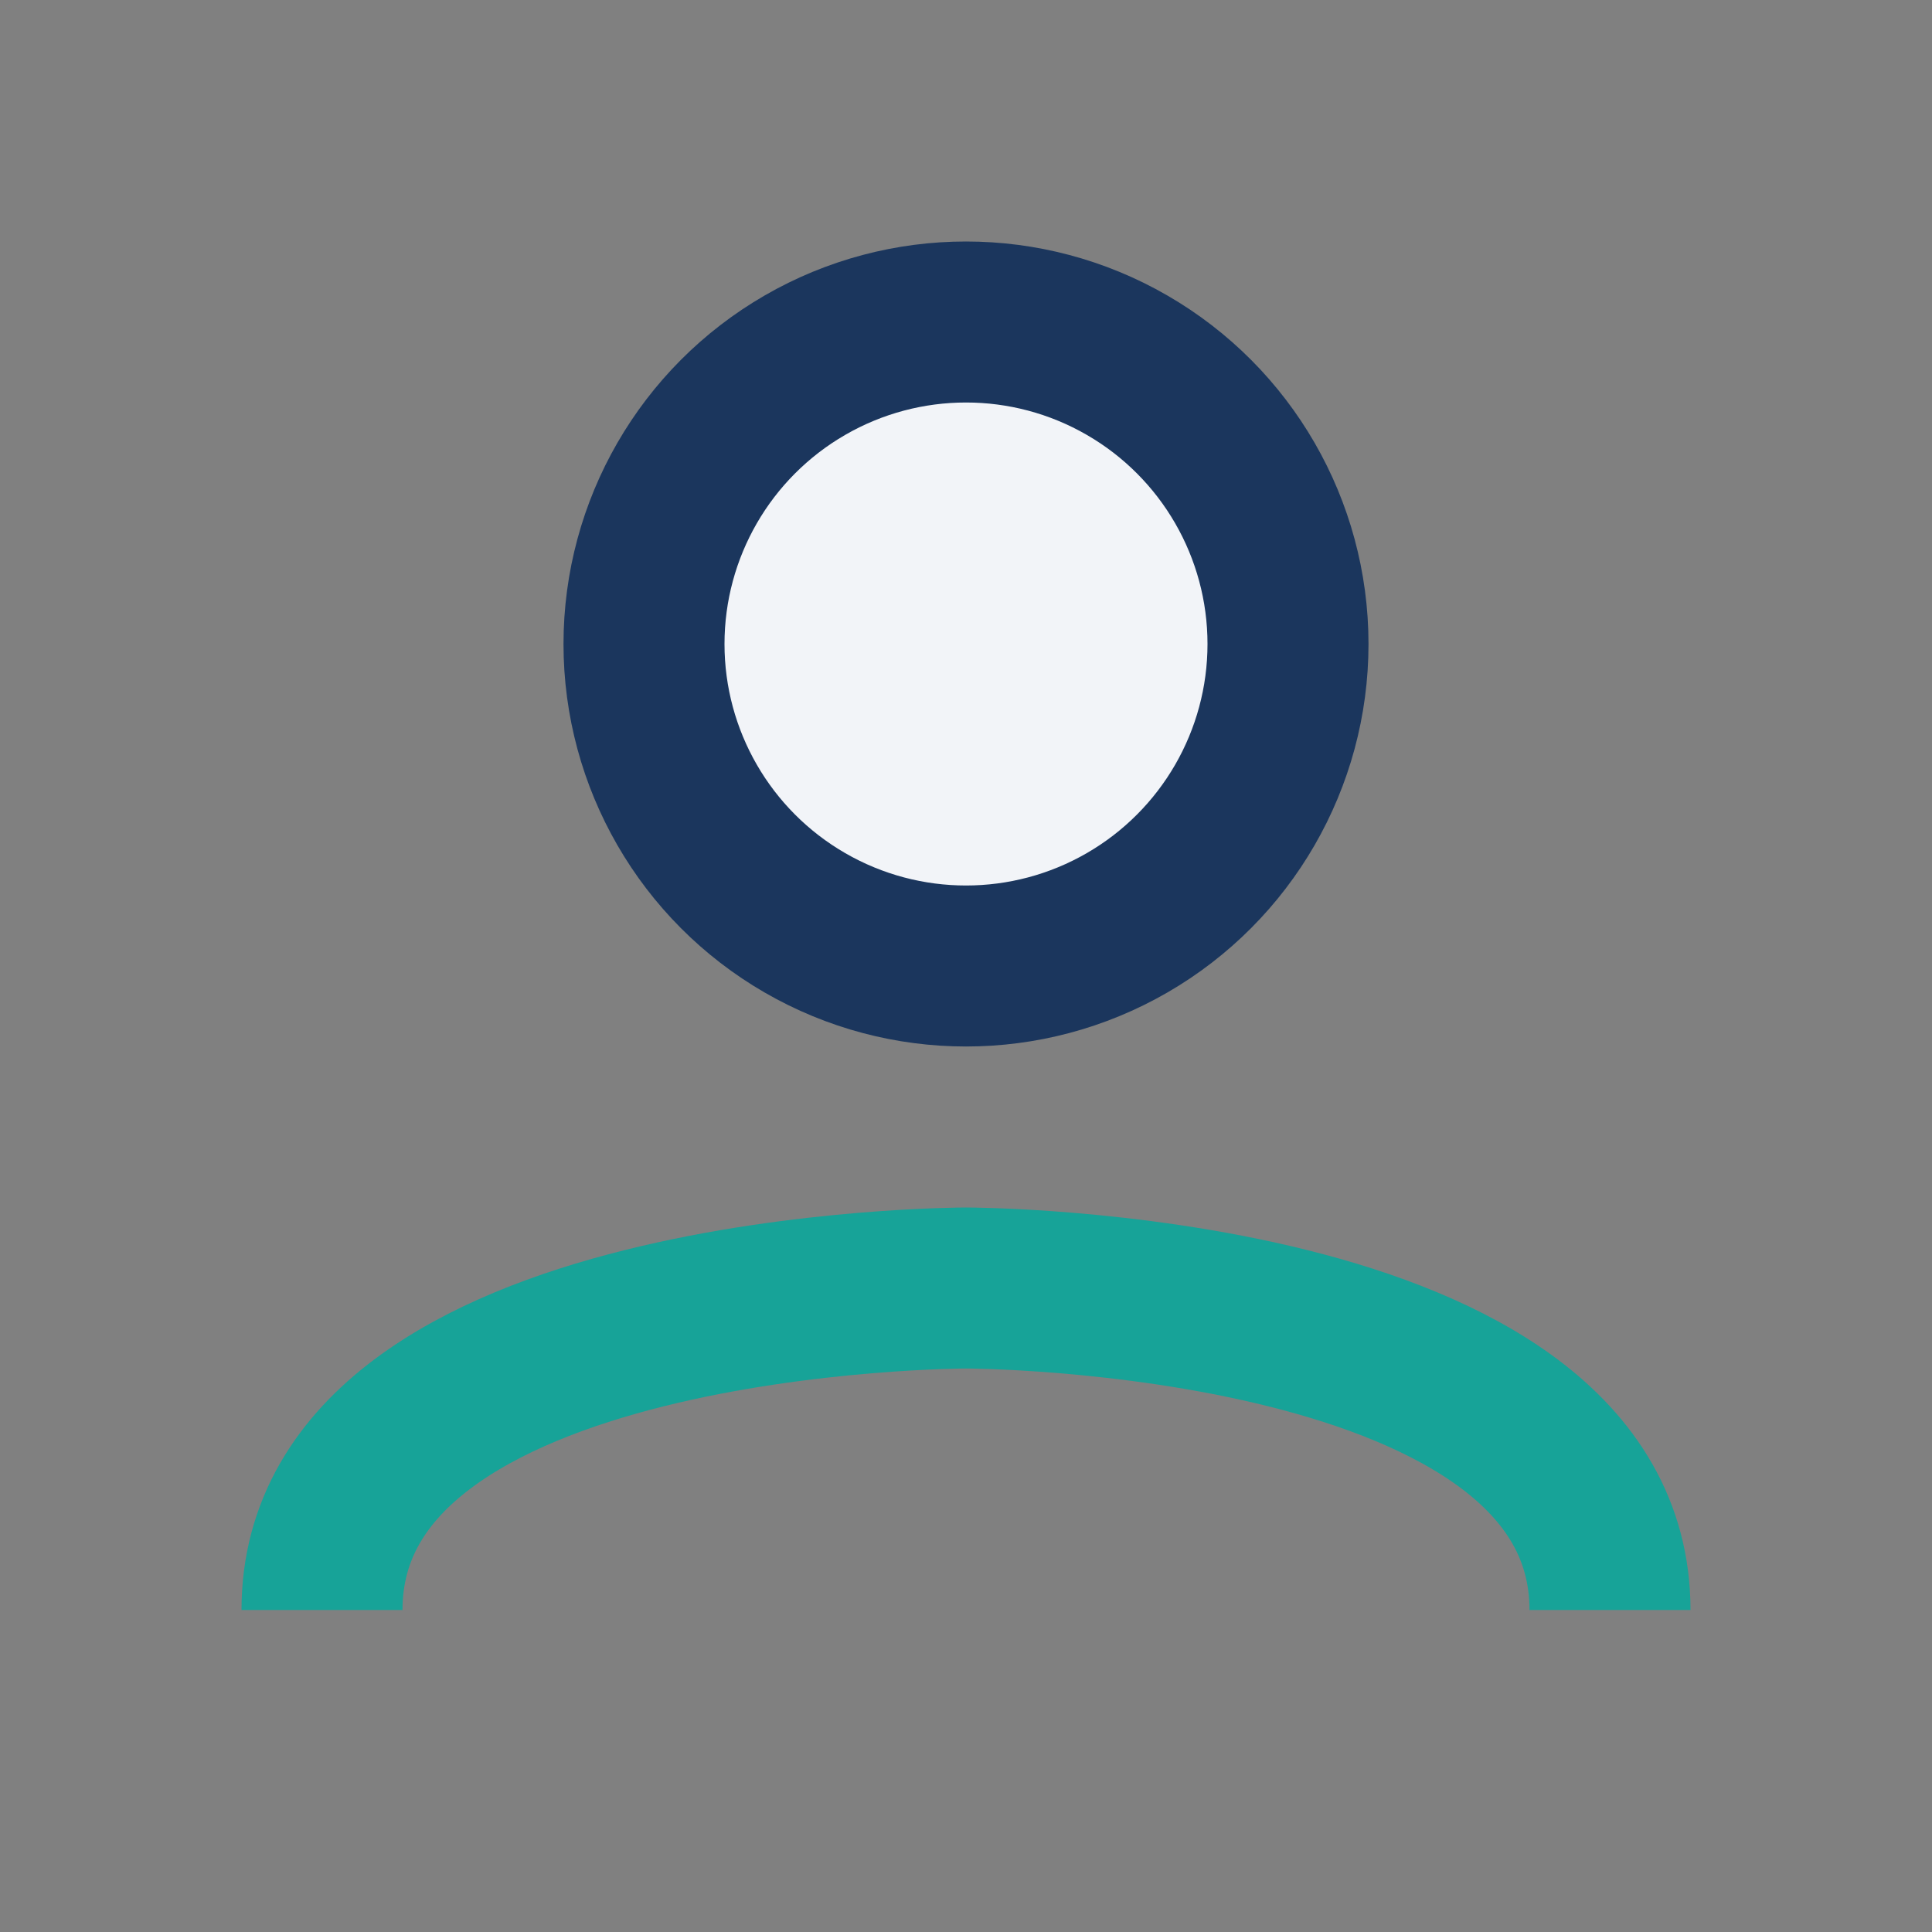
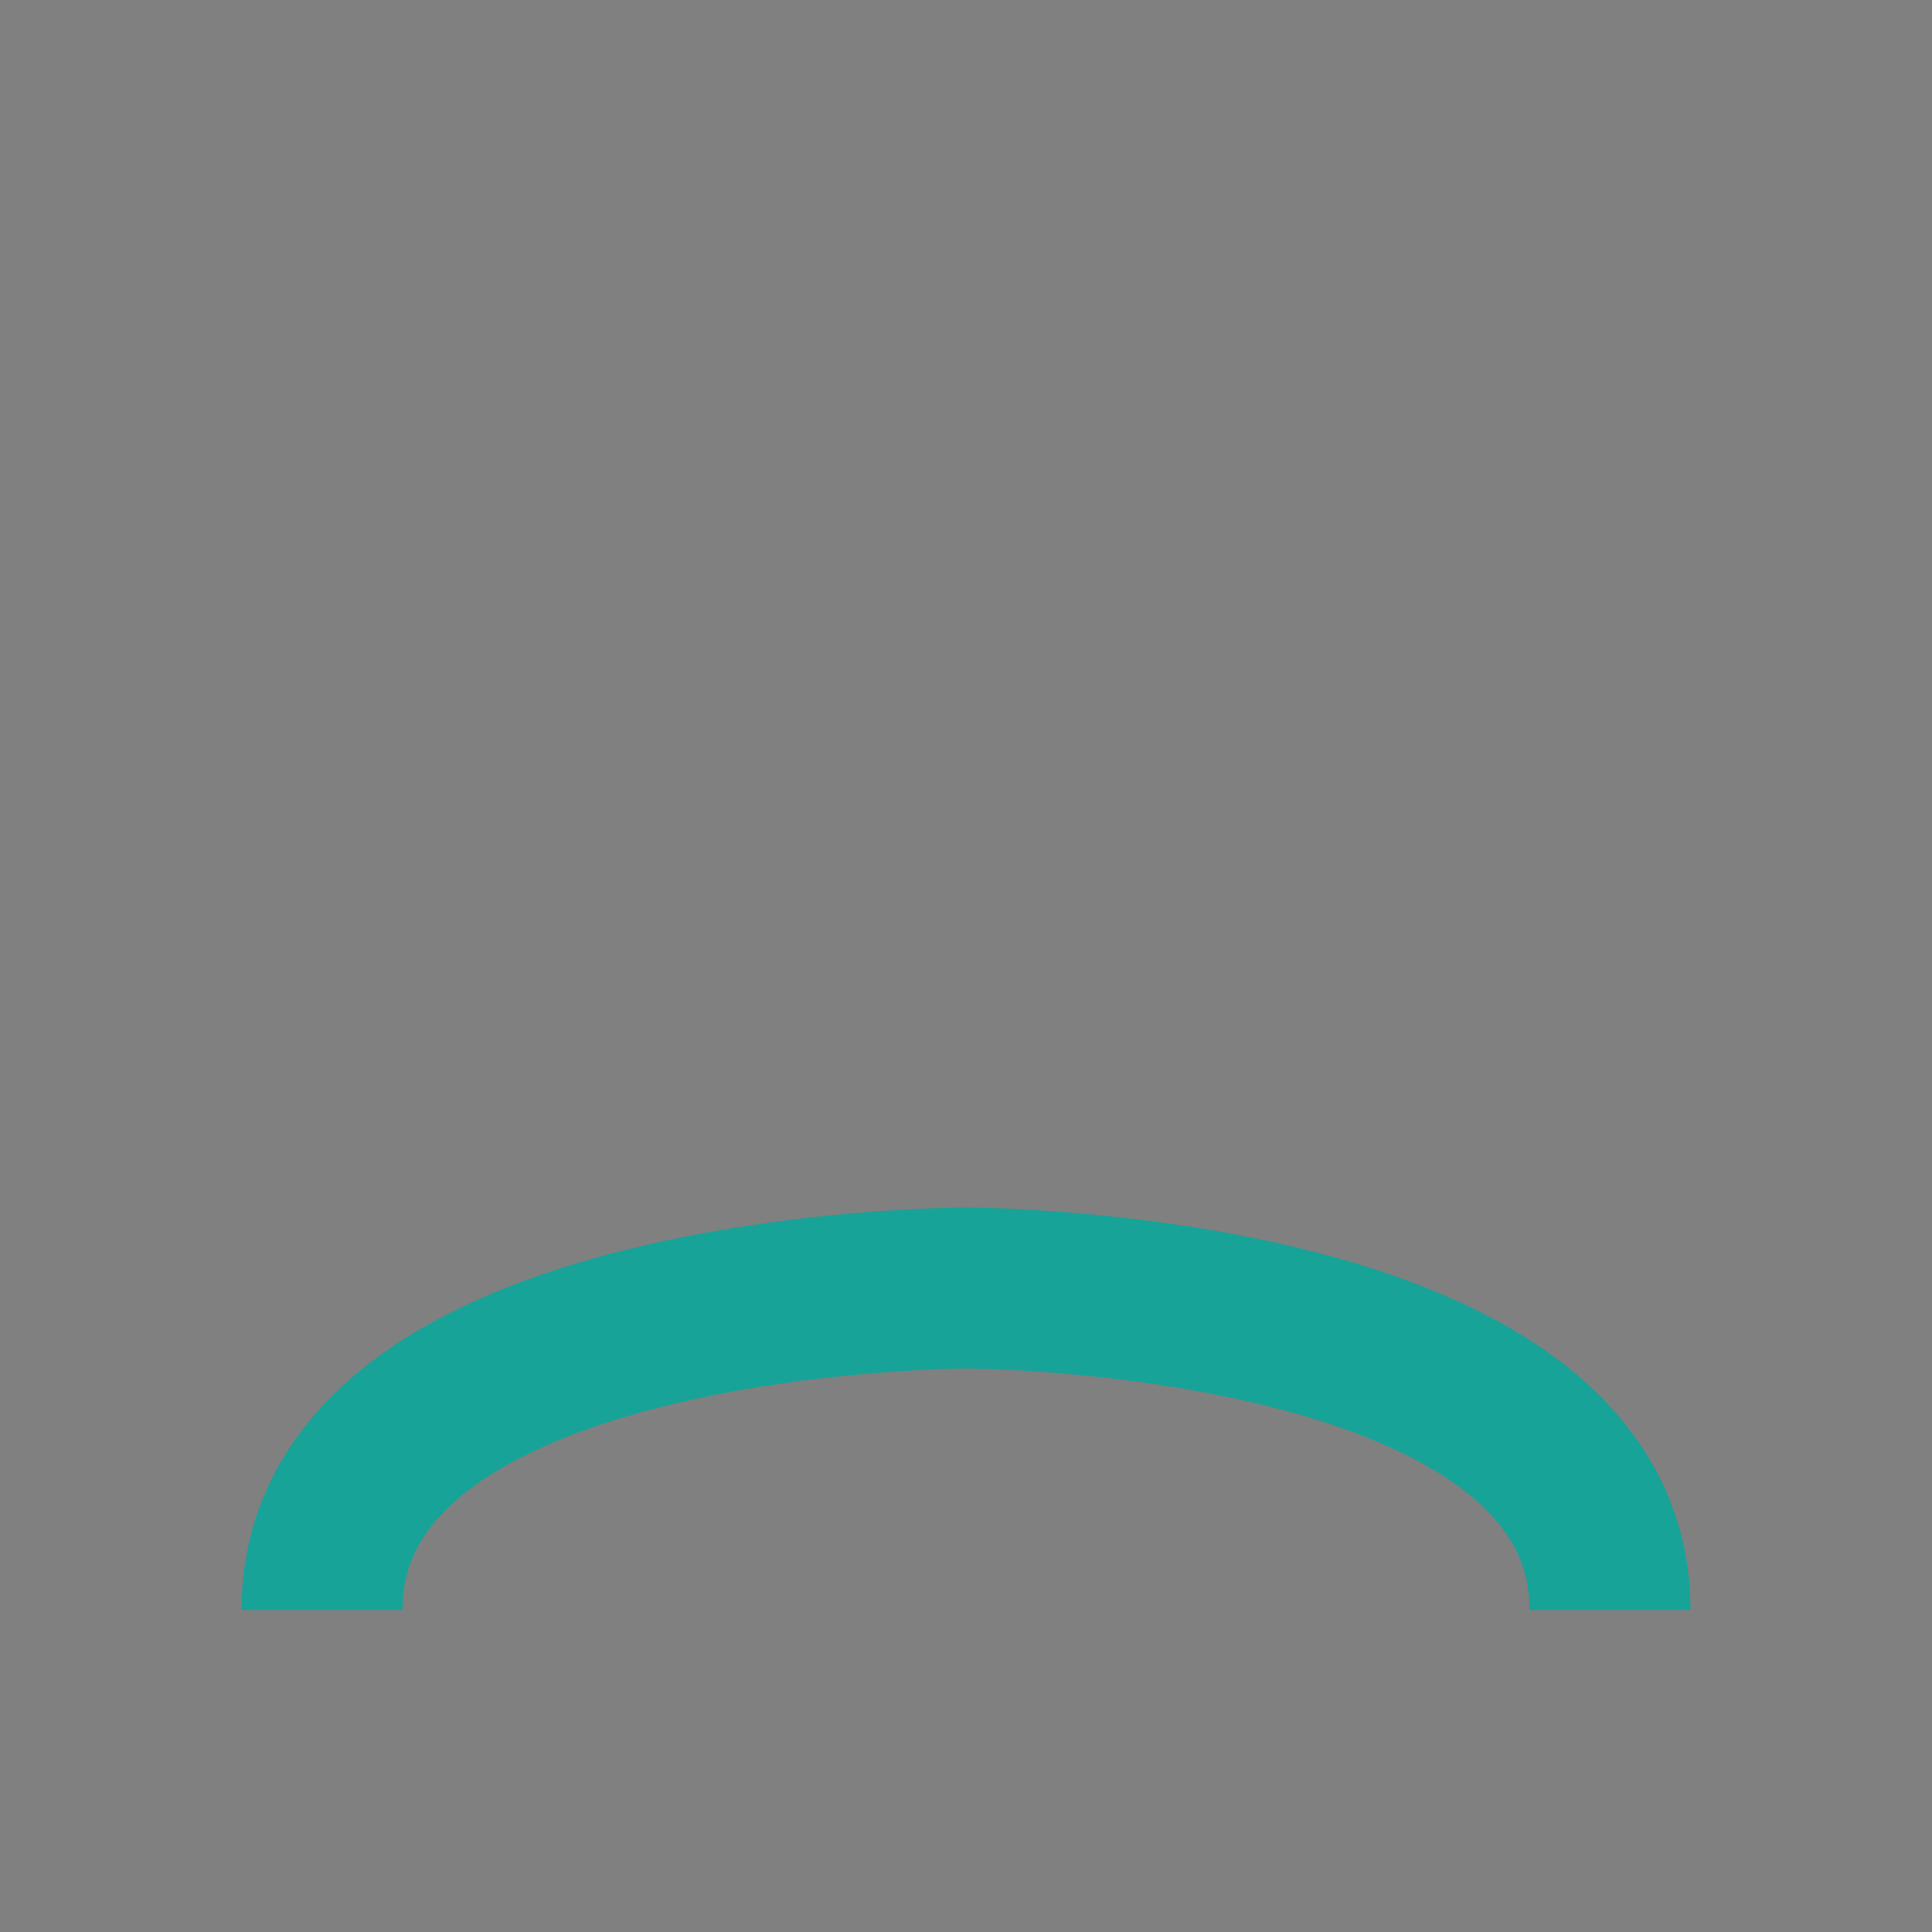
<svg xmlns="http://www.w3.org/2000/svg" width="24" height="24" viewBox="0 0 24 24">
  <rect x="0" y="0" width="24" height="24" fill="#808080" stroke="none" />
-   <circle cx="12" cy="8" r="4" fill="#F2F4F8" stroke="#1B365D" stroke-width="2" />
  <path d="M4 20c0-4 8-4 8-4s8 0 8 4" fill="none" stroke="#17A398" stroke-width="2" />
</svg>